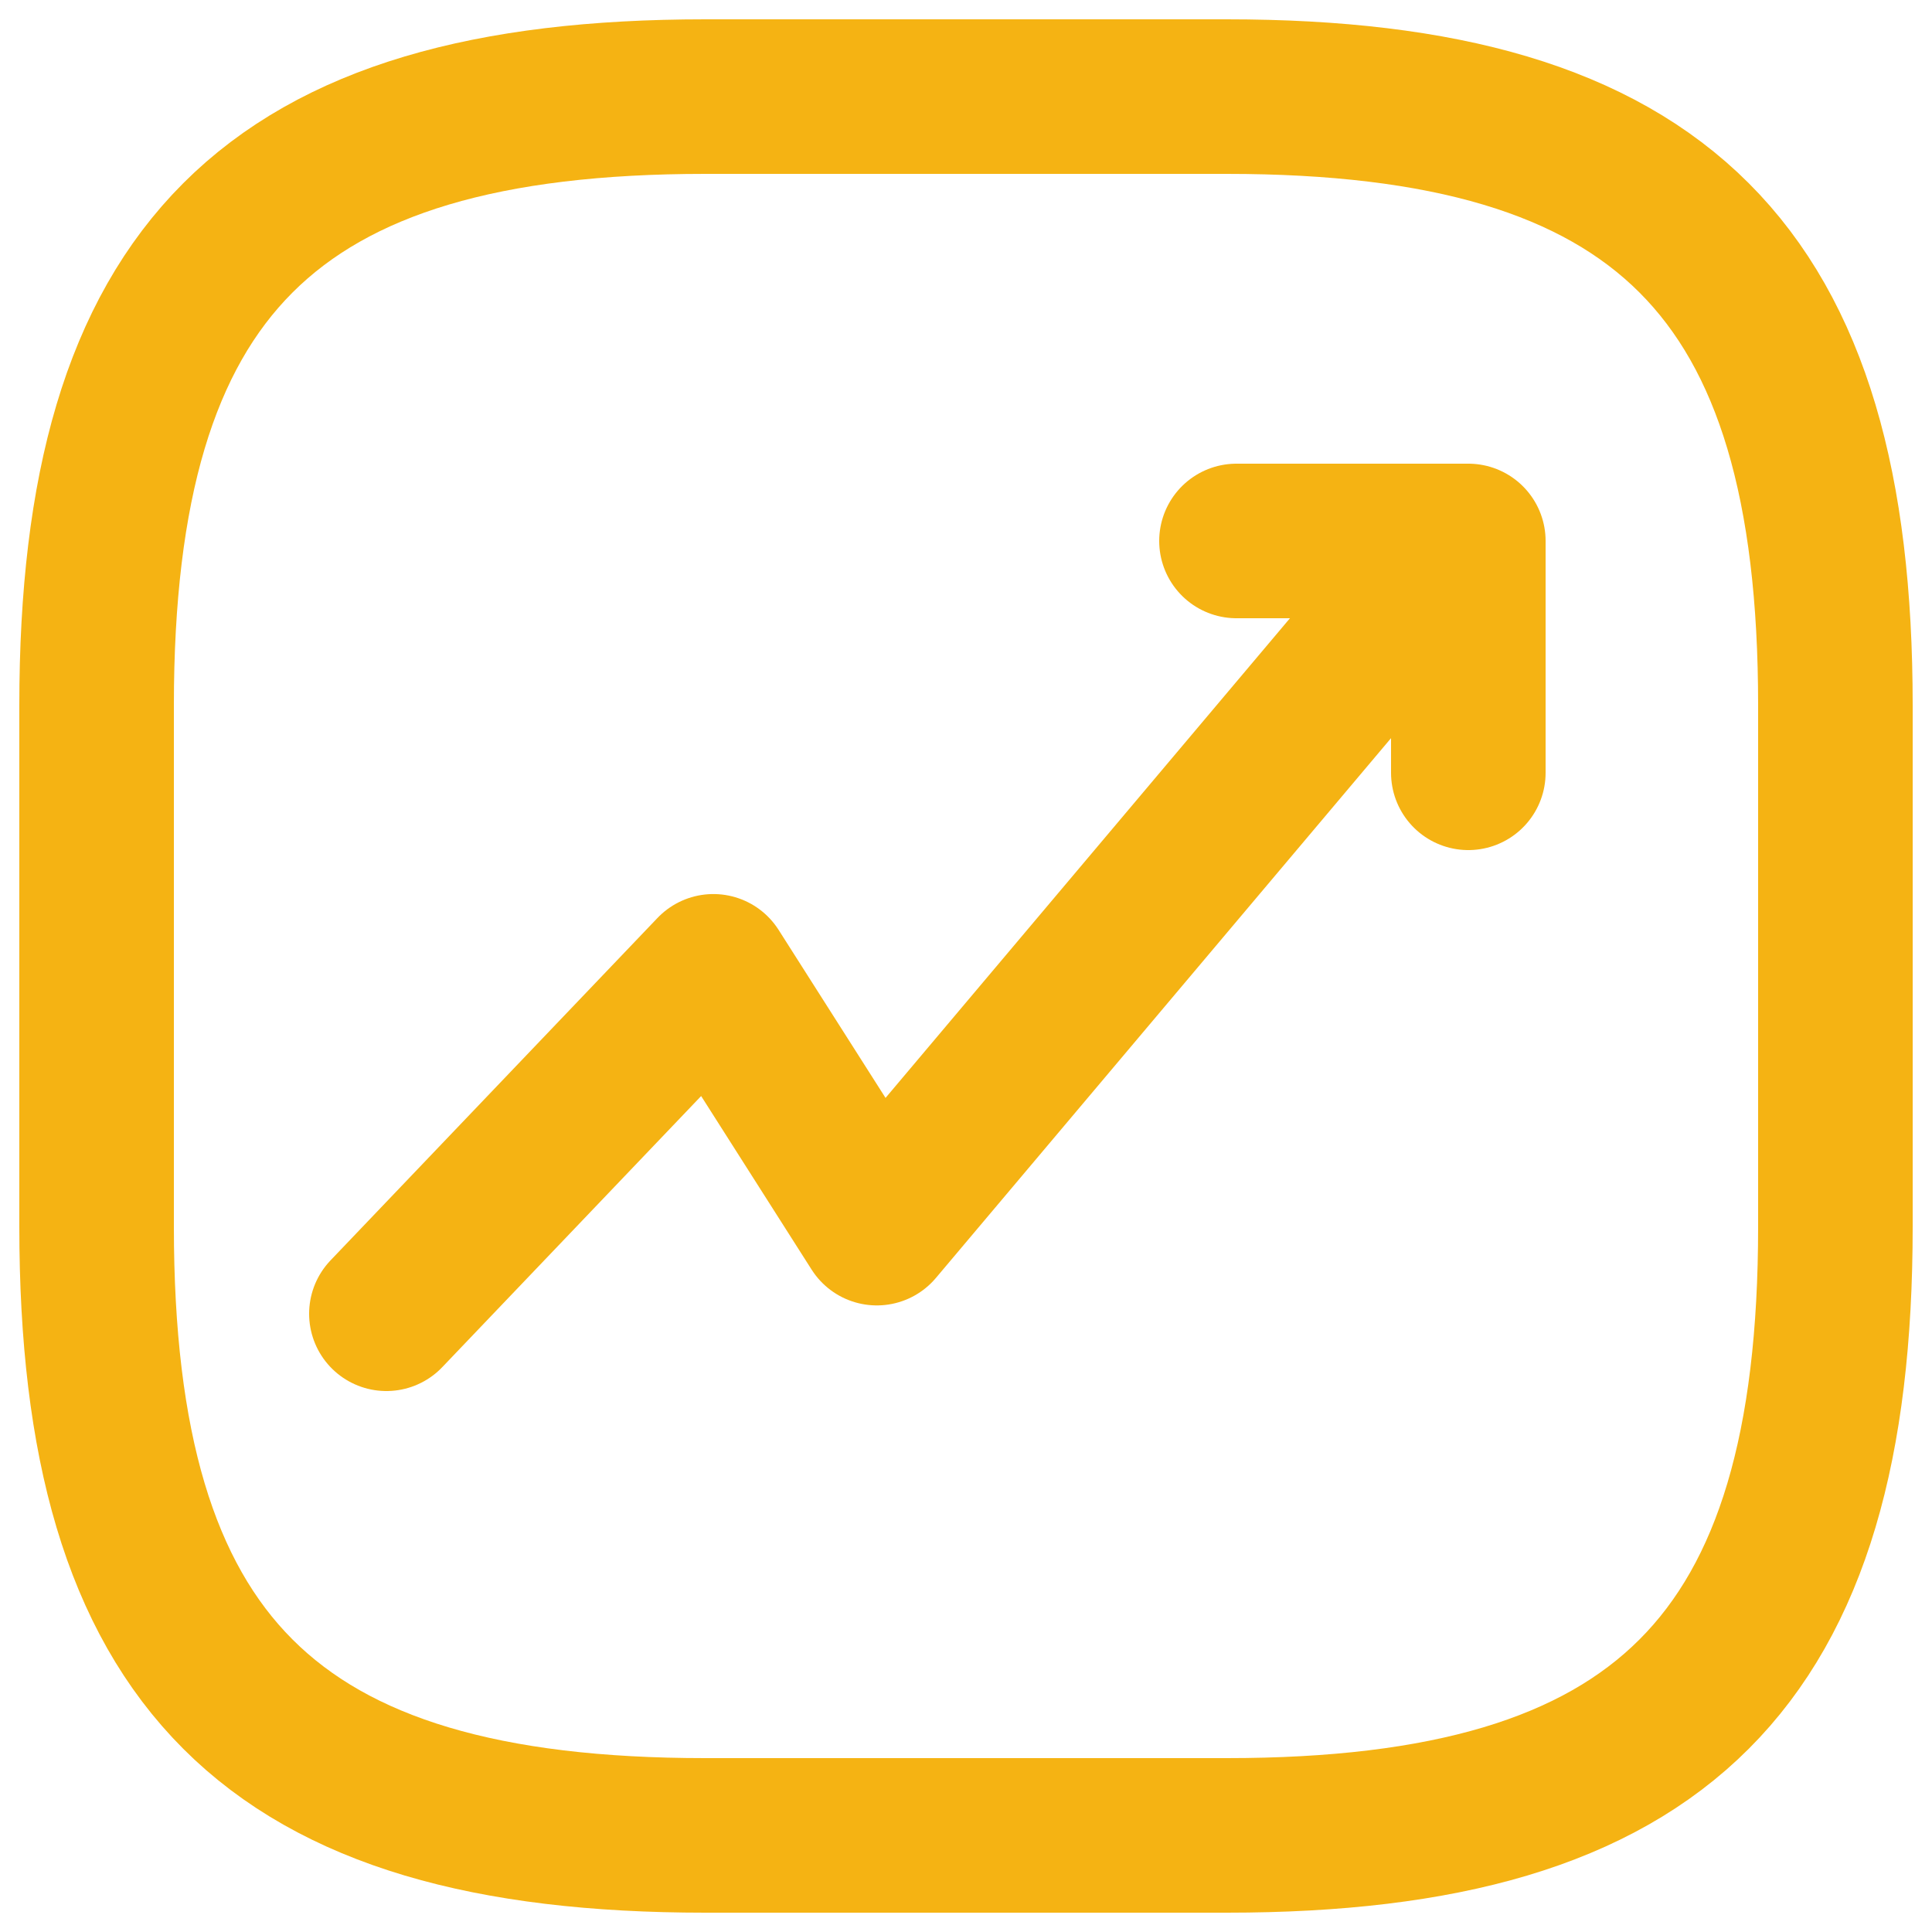
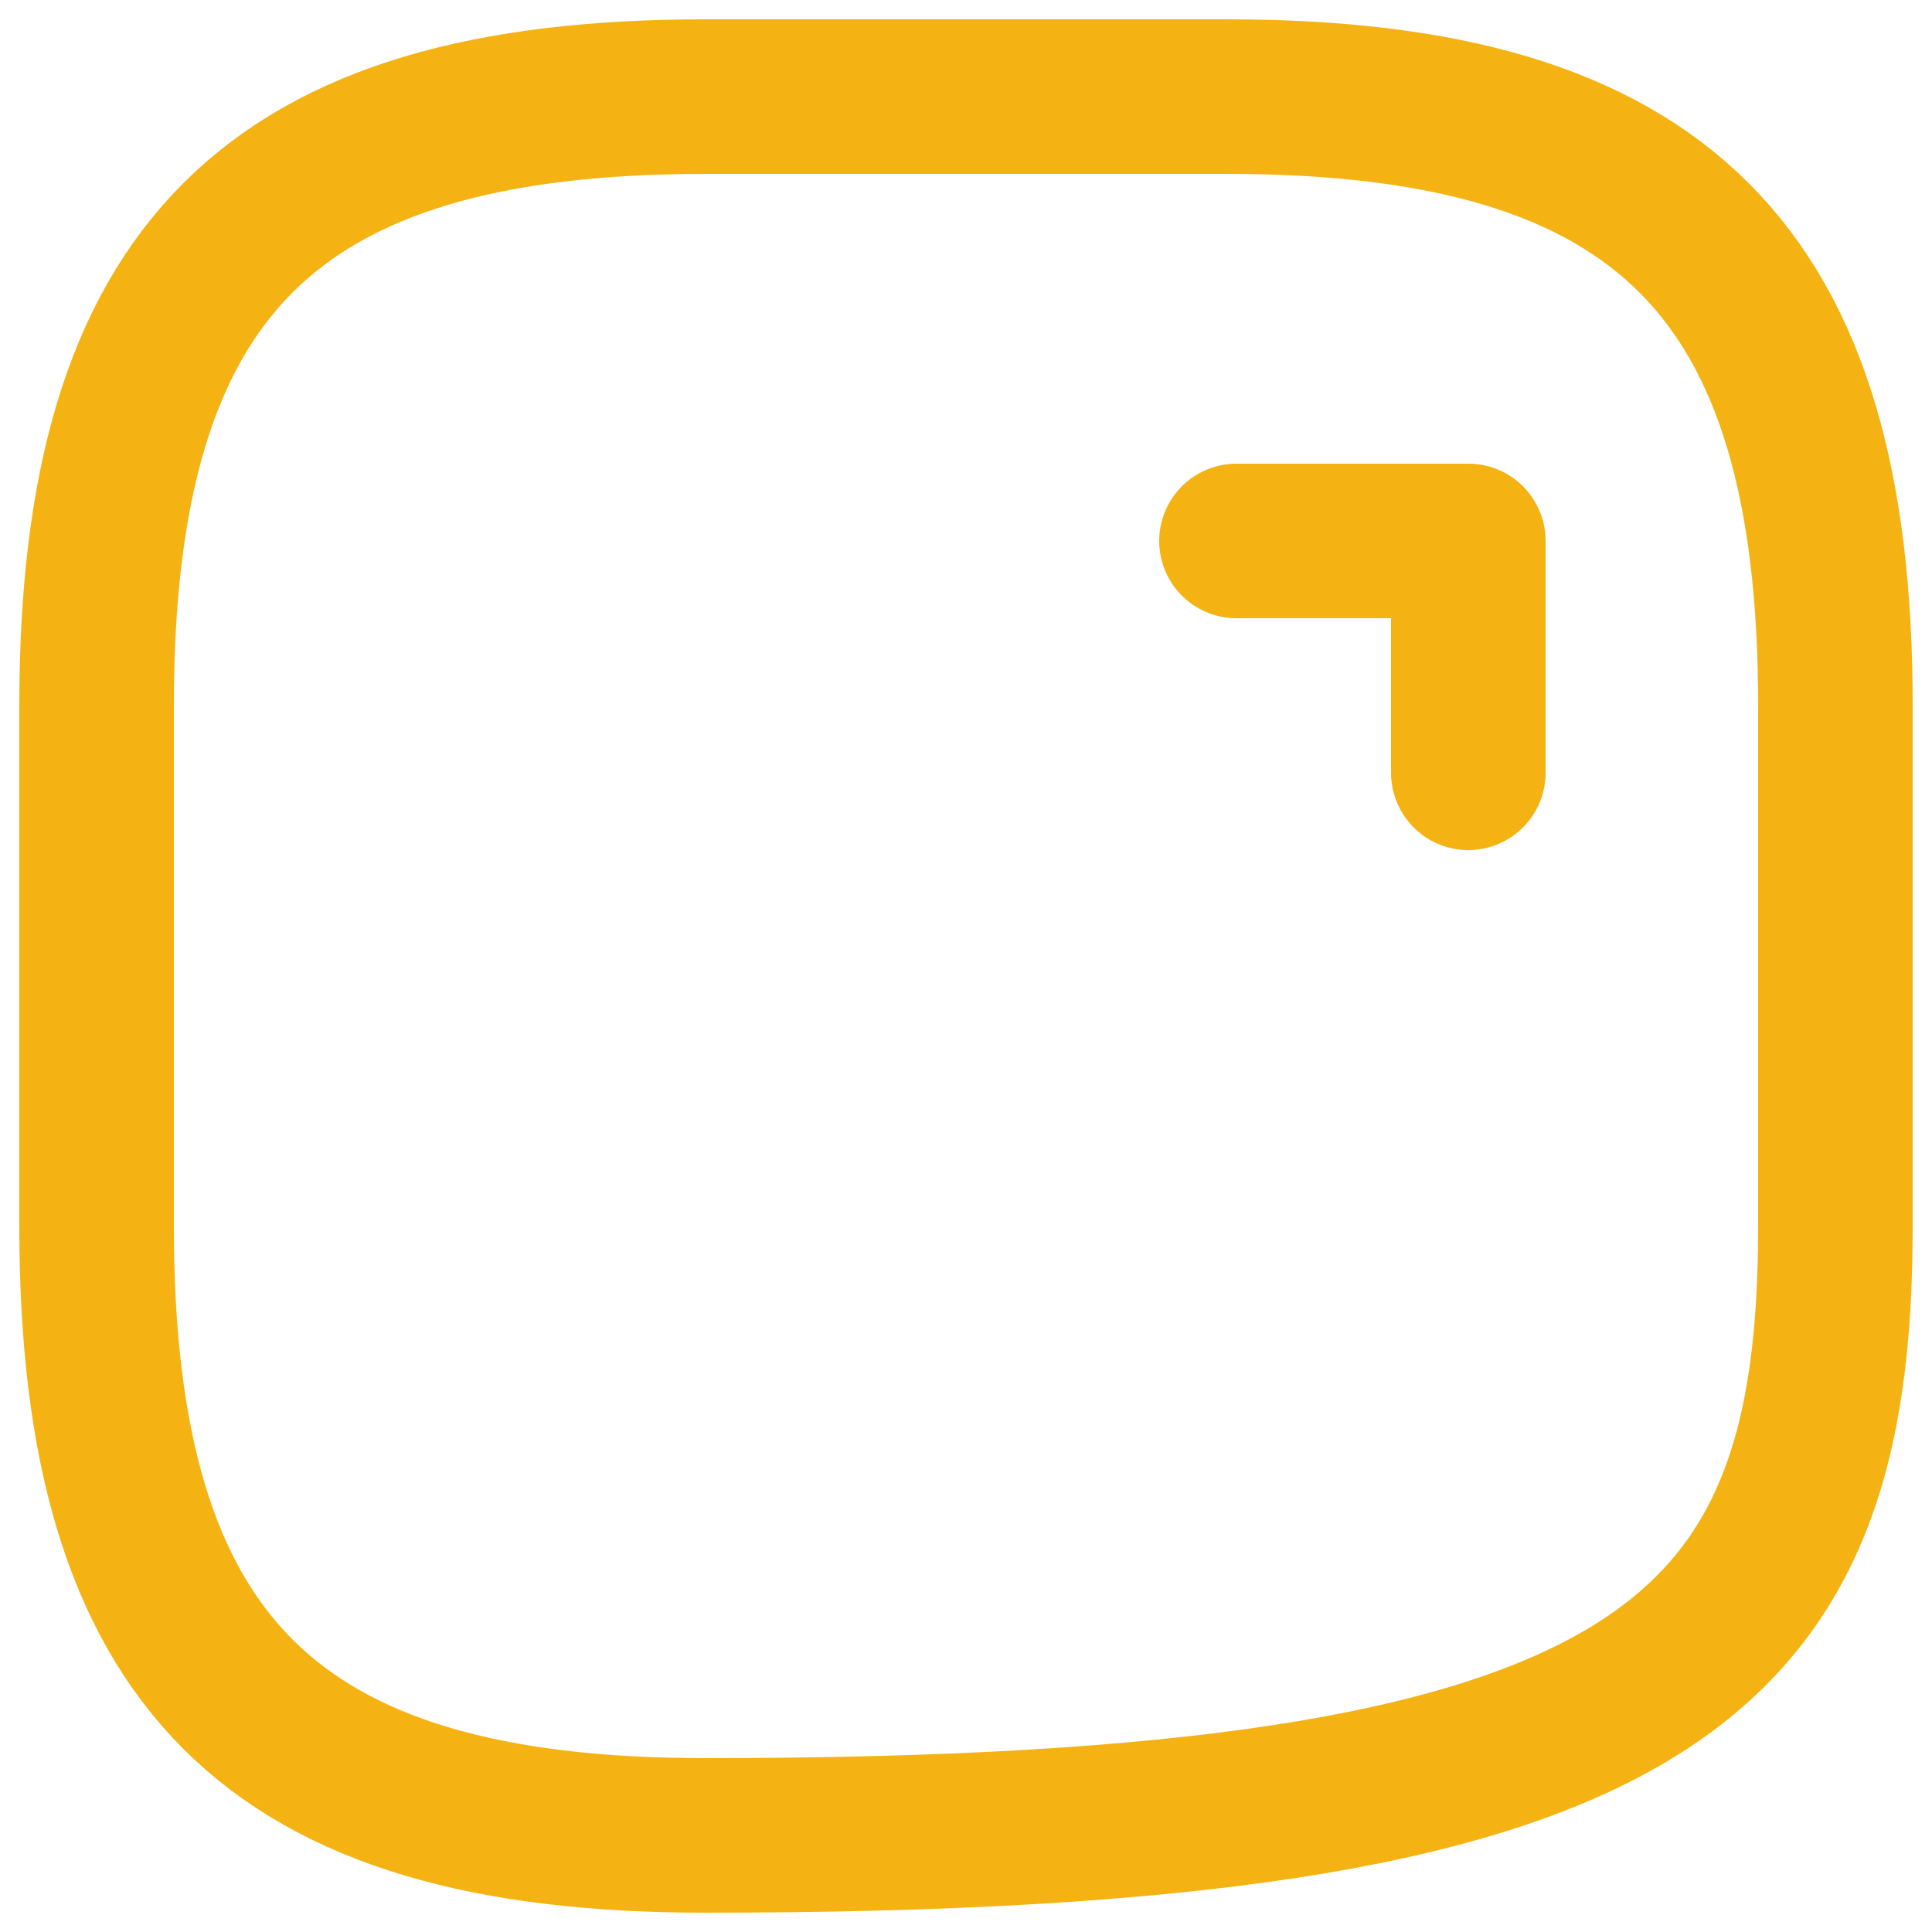
<svg xmlns="http://www.w3.org/2000/svg" width="25" height="25" viewBox="0 0 25 25" fill="none">
-   <path d="M18 8L11.346 15.892L9.231 12.569L5 17" stroke="#F5B313" stroke-width="2" stroke-linecap="round" stroke-linejoin="round" />
  <path d="M16 7H19V10" stroke="#F5B313" stroke-width="2" stroke-linecap="round" stroke-linejoin="round" />
-   <path d="M9.125 23.75H15.875C21.5 23.75 23.75 21.5 23.75 15.875V9.125C23.75 3.5 21.5 1.25 15.875 1.25H9.125C3.5 1.25 1.25 3.5 1.25 9.125V15.875C1.25 21.5 3.5 23.75 9.125 23.75Z" stroke="#F5B313" stroke-width="2" stroke-linecap="round" stroke-linejoin="round" />
+   <path d="M9.125 23.75C21.5 23.75 23.75 21.5 23.75 15.875V9.125C23.75 3.5 21.5 1.25 15.875 1.25H9.125C3.5 1.25 1.25 3.5 1.25 9.125V15.875C1.25 21.5 3.5 23.75 9.125 23.75Z" stroke="#F5B313" stroke-width="2" stroke-linecap="round" stroke-linejoin="round" />
</svg>